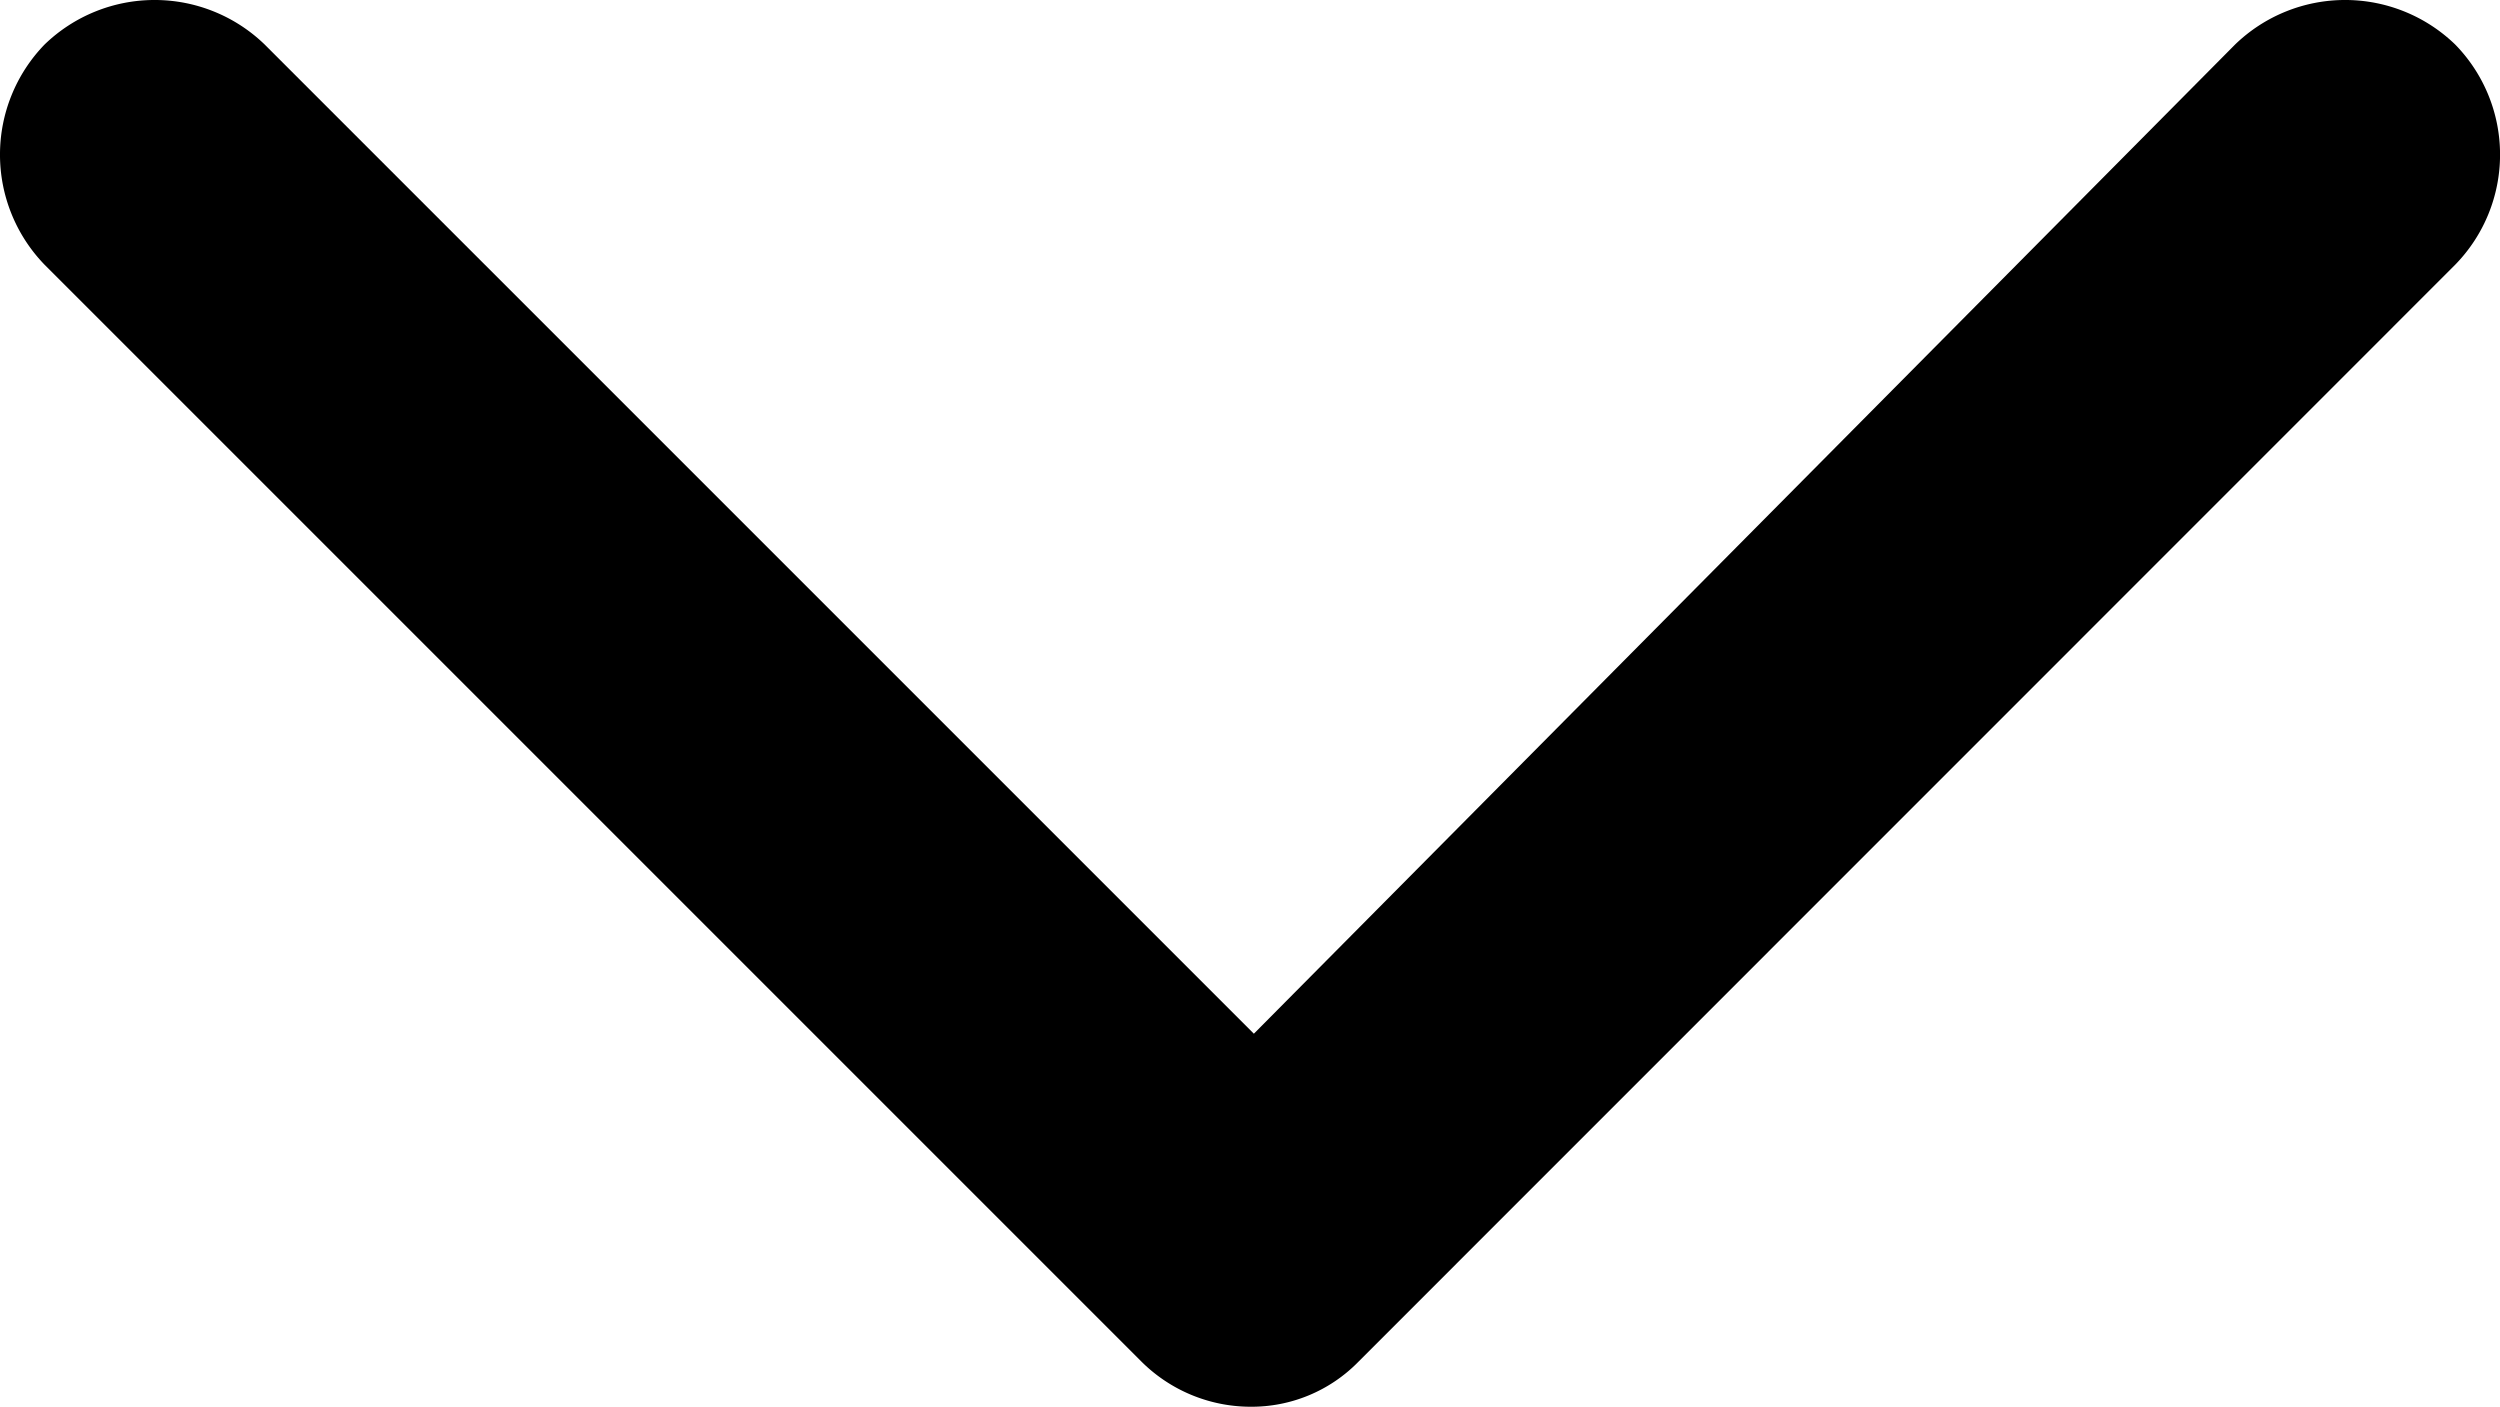
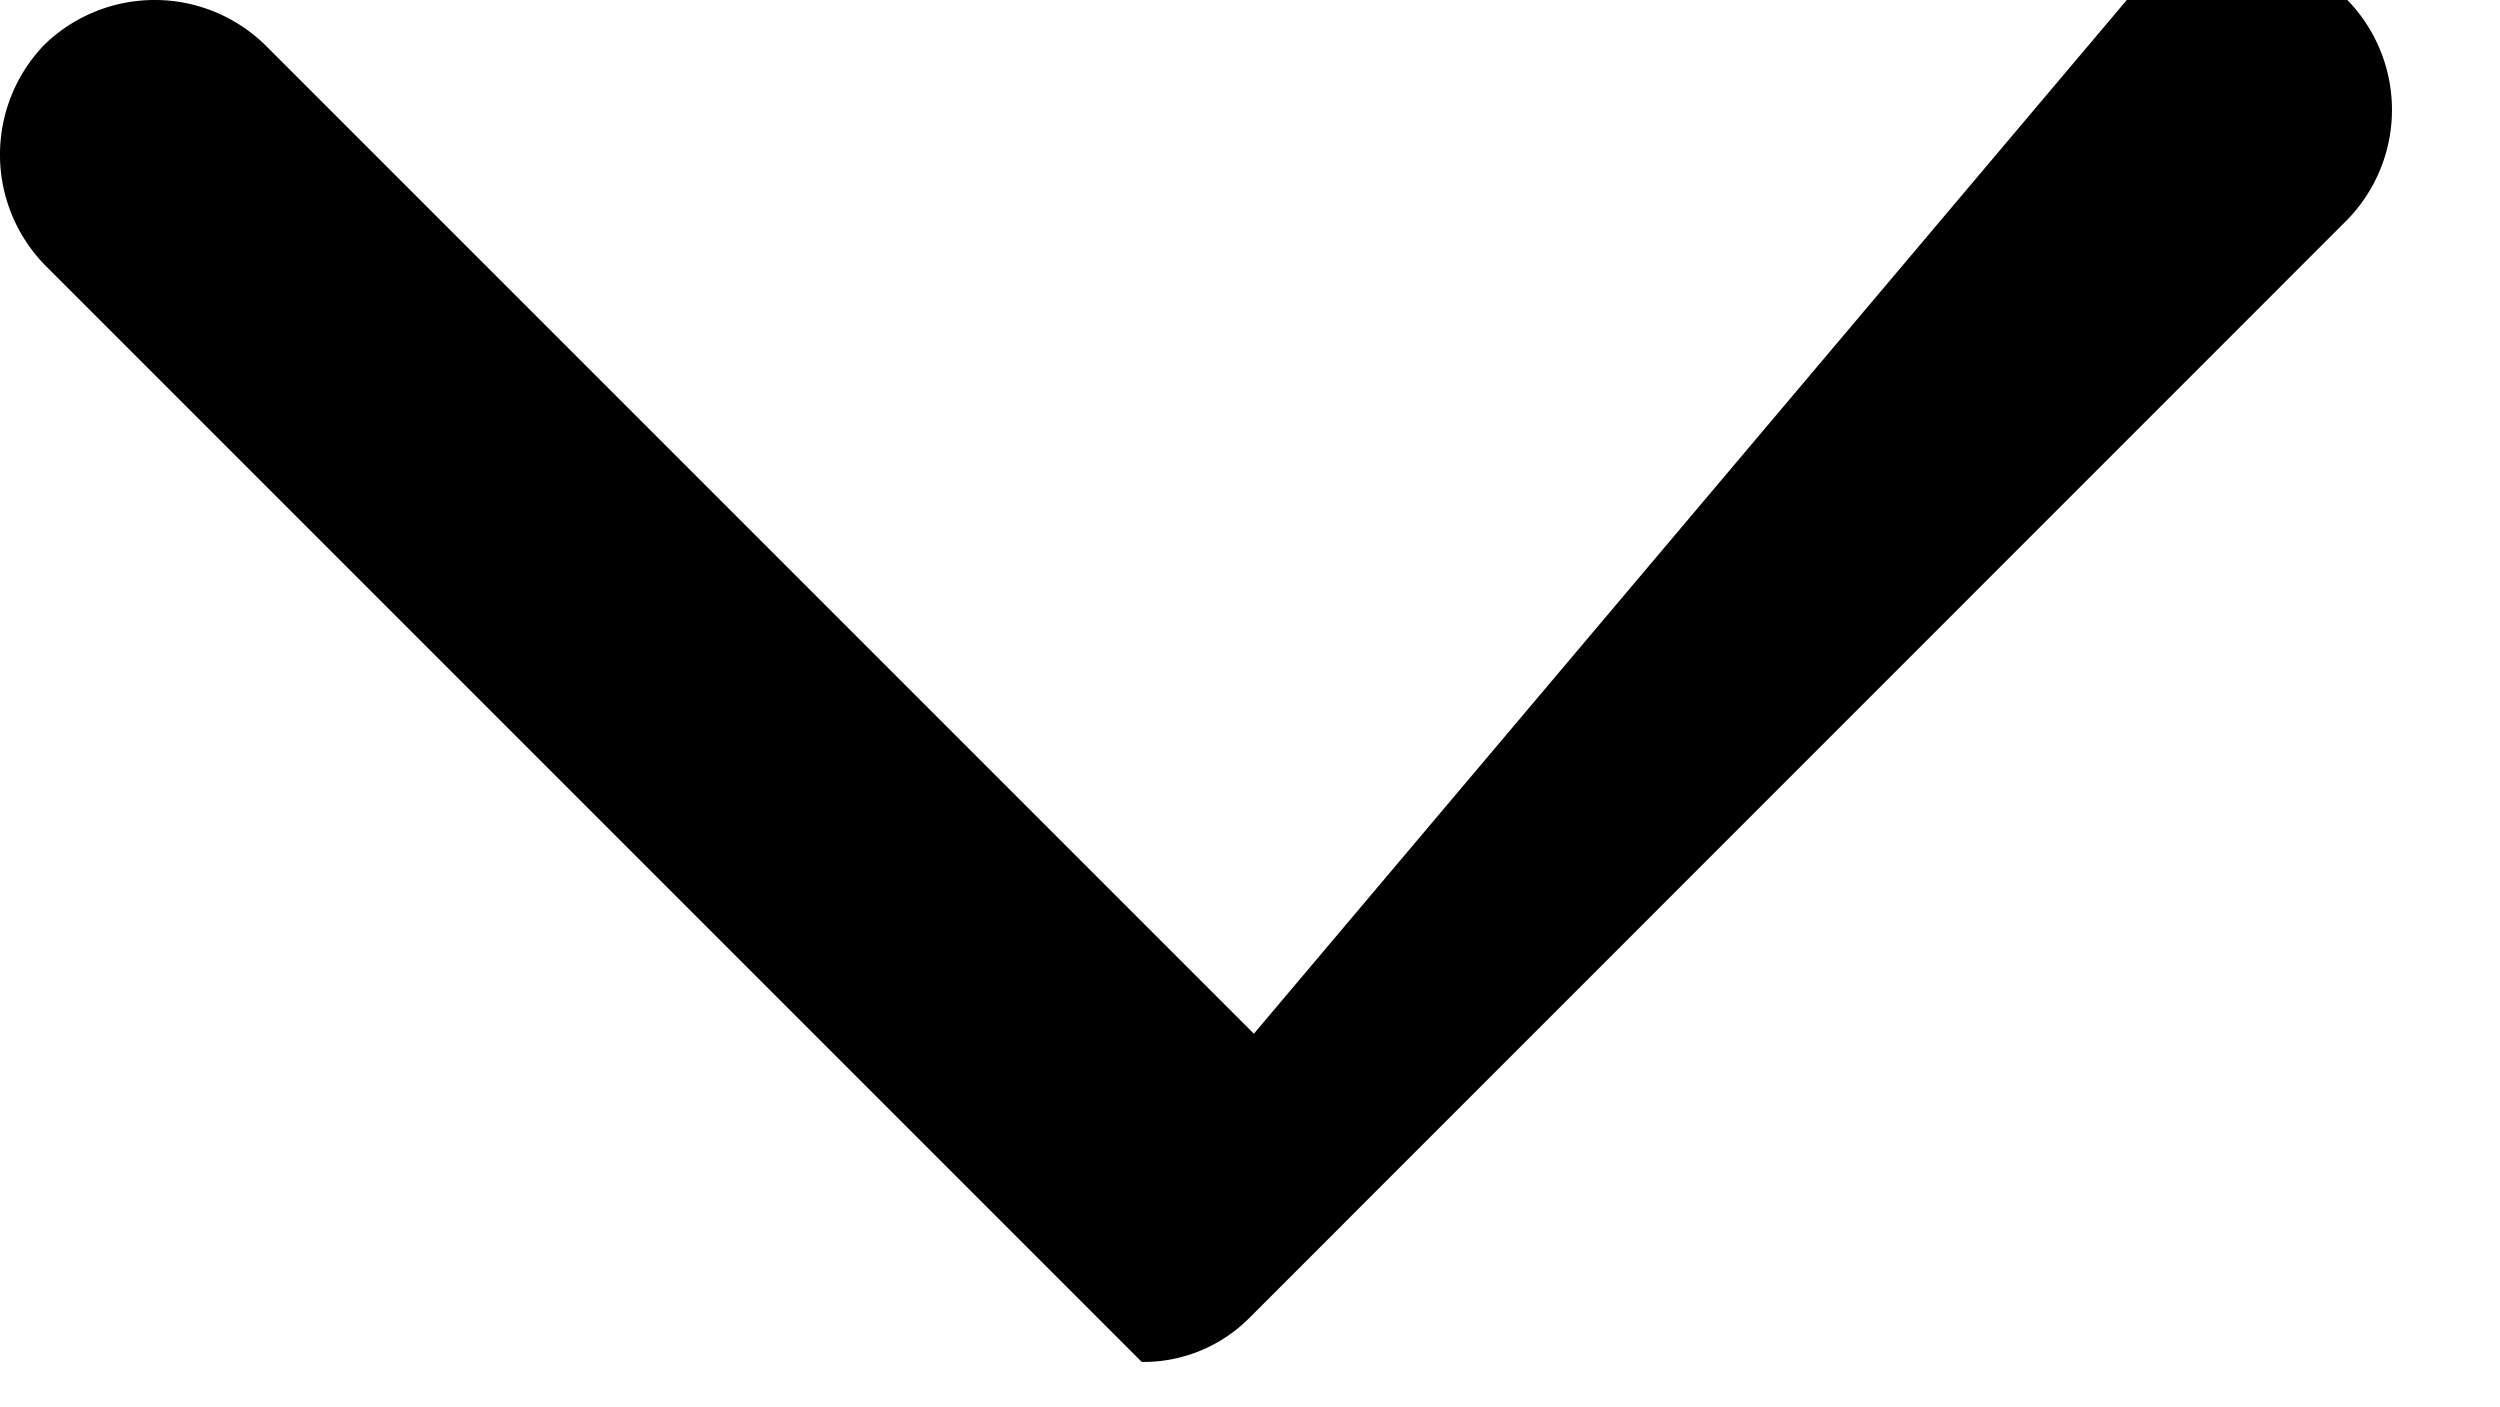
<svg xmlns="http://www.w3.org/2000/svg" width="10.663" height="6" viewBox="0 0 10.663 6">
-   <path id="down_arrow" data-name="down arrow" d="M5.348,4.409,1.129.19A.675.675,0,0,0,.19.19a.675.675,0,0,0,0,.939l4.68,4.68A.661.661,0,0,0,5.331,6a.637.637,0,0,0,.462-.191l4.679-4.68a.672.672,0,0,0,0-.939.675.675,0,0,0-.939,0Z" transform="translate(0 0)" />
+   <path id="down_arrow" data-name="down arrow" d="M5.348,4.409,1.129.19A.675.675,0,0,0,.19.19a.675.675,0,0,0,0,.939l4.68,4.68a.637.637,0,0,0,.462-.191l4.679-4.68a.672.672,0,0,0,0-.939.675.675,0,0,0-.939,0Z" transform="translate(0 0)" />
</svg>